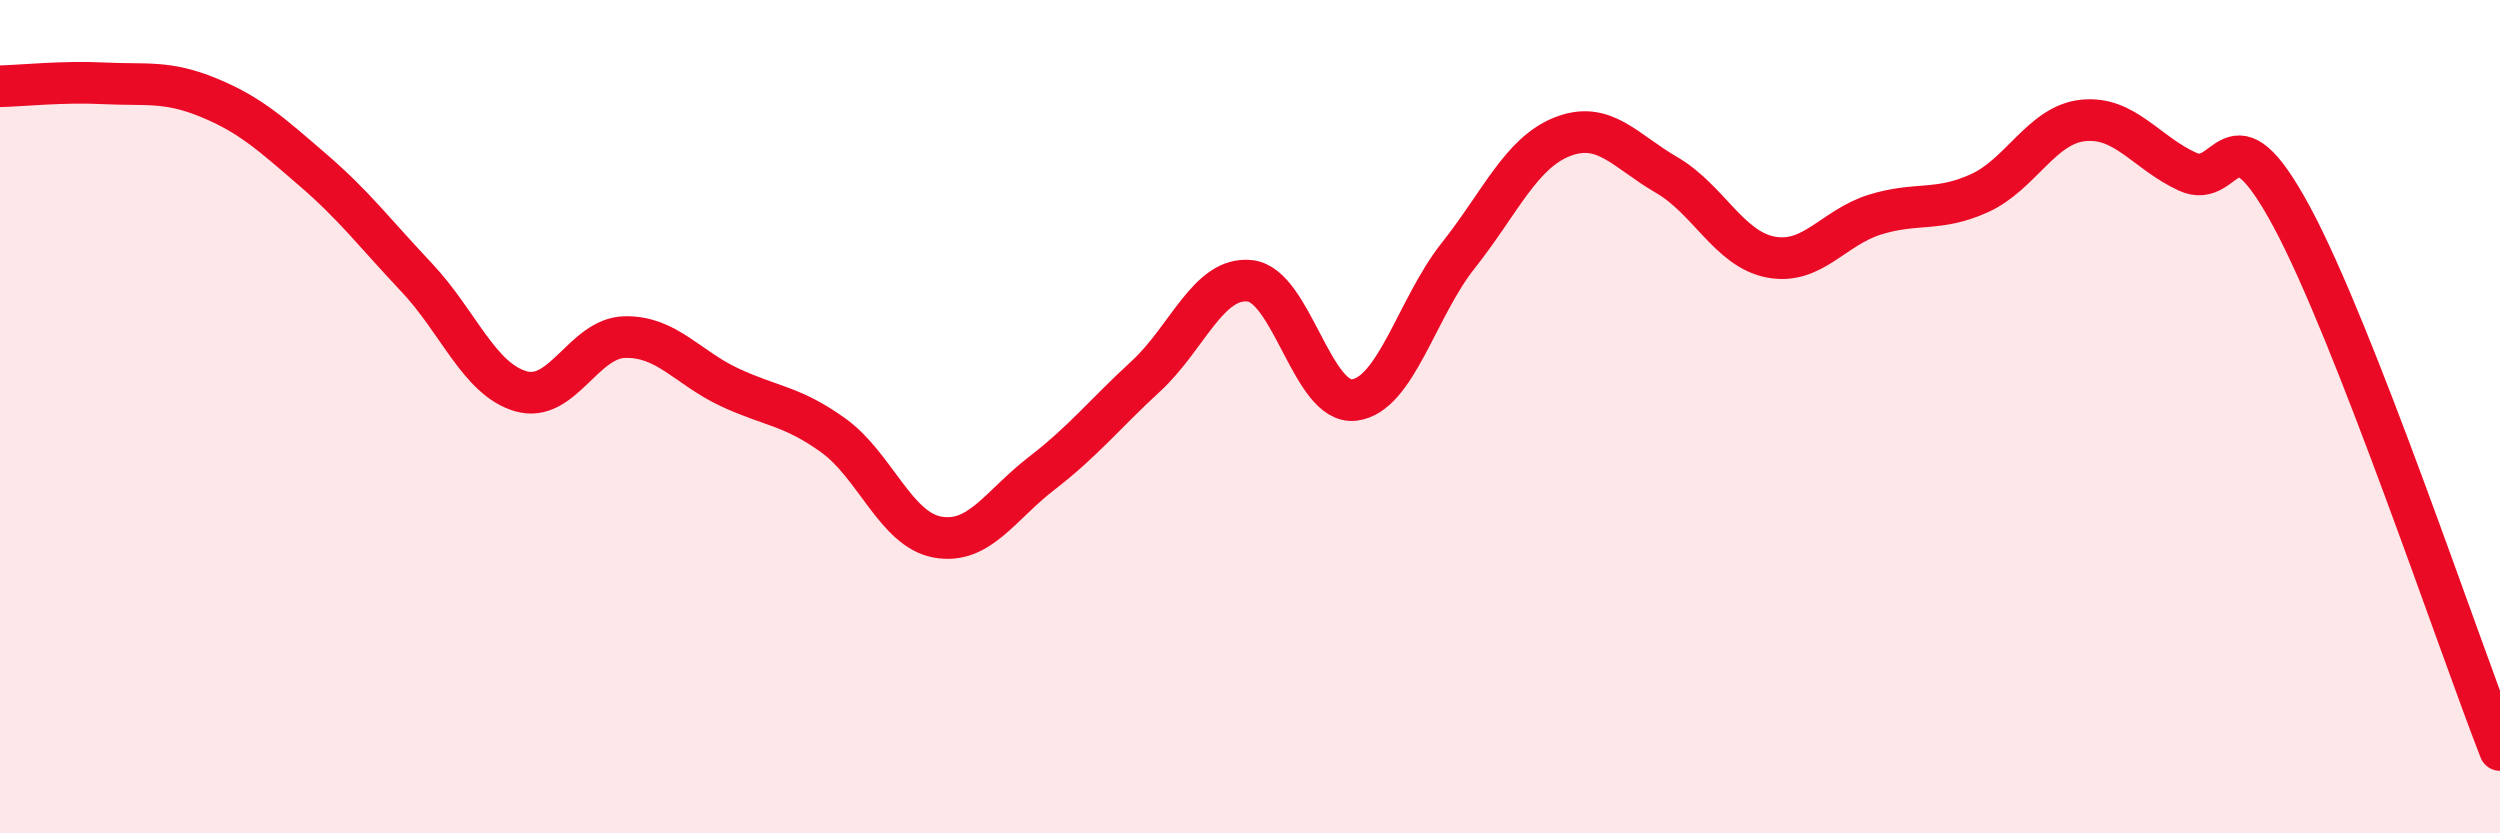
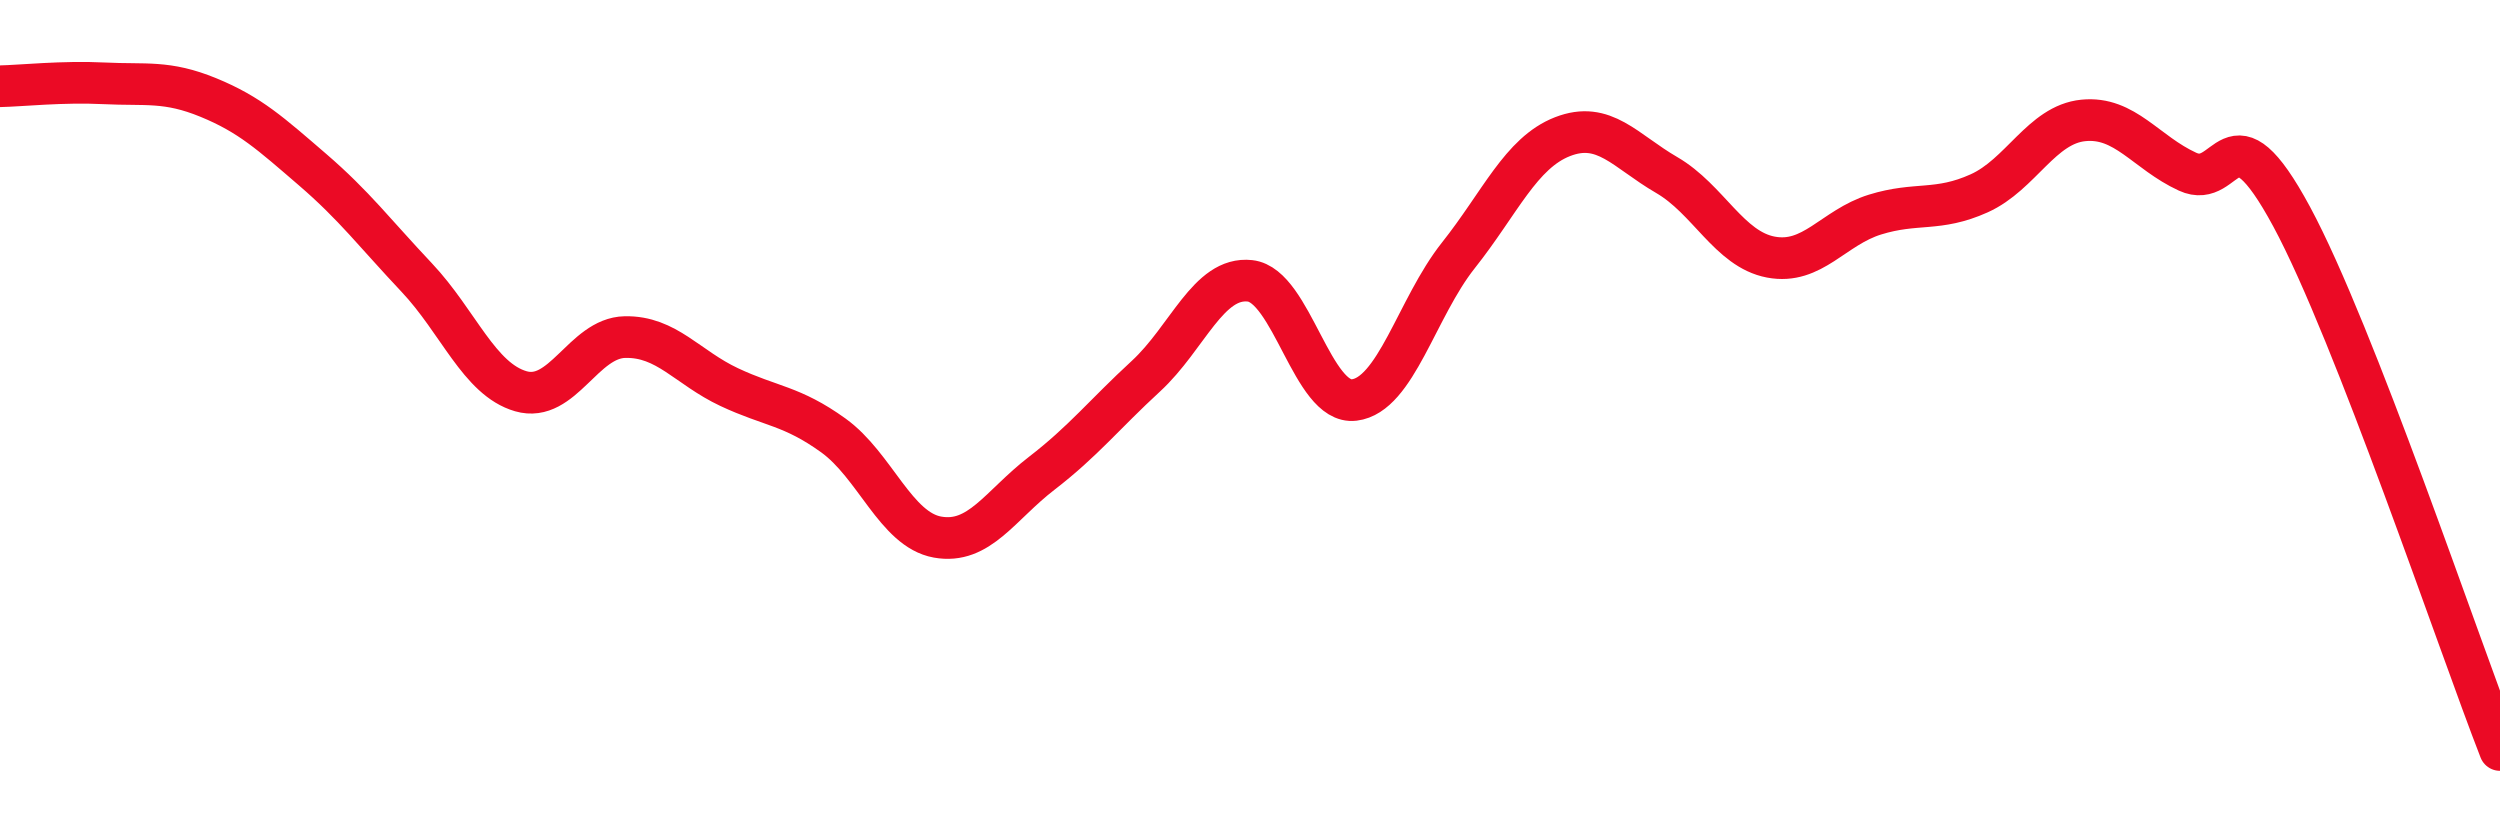
<svg xmlns="http://www.w3.org/2000/svg" width="60" height="20" viewBox="0 0 60 20">
-   <path d="M 0,2.07 C 0.5,2.06 1.5,1.95 2.5,2 C 3.5,2.05 4,1.93 5,2.34 C 6,2.75 6.5,3.21 7.5,4.07 C 8.5,4.93 9,5.6 10,6.66 C 11,7.72 11.5,9.1 12.5,9.39 C 13.5,9.68 14,8.11 15,8.09 C 16,8.07 16.5,8.82 17.5,9.29 C 18.5,9.76 19,9.73 20,10.45 C 21,11.17 21.5,12.71 22.5,12.89 C 23.5,13.07 24,12.13 25,11.36 C 26,10.59 26.5,9.95 27.5,9.03 C 28.5,8.11 29,6.63 30,6.74 C 31,6.85 31.5,9.72 32.5,9.6 C 33.5,9.48 34,7.39 35,6.13 C 36,4.87 36.5,3.67 37.5,3.28 C 38.5,2.89 39,3.62 40,4.2 C 41,4.78 41.5,5.98 42.5,6.17 C 43.5,6.36 44,5.46 45,5.15 C 46,4.84 46.5,5.09 47.5,4.64 C 48.5,4.19 49,2.99 50,2.89 C 51,2.79 51.5,3.66 52.5,4.12 C 53.5,4.58 53.5,2.42 55,5.2 C 56.5,7.98 59,15.44 60,18L60 20L0 20Z" fill="#EB0A25" opacity="0.1" stroke-linecap="round" stroke-linejoin="round" />
  <path d="M 0,2.07 C 0.5,2.06 1.5,1.95 2.5,2 C 3.5,2.05 4,1.93 5,2.34 C 6,2.75 6.5,3.21 7.5,4.07 C 8.5,4.93 9,5.6 10,6.66 C 11,7.72 11.5,9.1 12.5,9.39 C 13.5,9.68 14,8.11 15,8.09 C 16,8.07 16.5,8.82 17.5,9.29 C 18.5,9.76 19,9.73 20,10.45 C 21,11.17 21.5,12.71 22.5,12.89 C 23.5,13.07 24,12.13 25,11.36 C 26,10.59 26.5,9.95 27.5,9.03 C 28.5,8.11 29,6.63 30,6.74 C 31,6.85 31.5,9.72 32.5,9.6 C 33.5,9.48 34,7.39 35,6.13 C 36,4.87 36.5,3.67 37.5,3.28 C 38.5,2.89 39,3.62 40,4.2 C 41,4.78 41.5,5.98 42.5,6.17 C 43.5,6.36 44,5.46 45,5.15 C 46,4.84 46.5,5.09 47.5,4.64 C 48.5,4.19 49,2.99 50,2.89 C 51,2.79 51.5,3.66 52.5,4.12 C 53.5,4.58 53.5,2.42 55,5.2 C 56.5,7.98 59,15.44 60,18" stroke="#EB0A25" stroke-width="1" fill="none" stroke-linecap="round" stroke-linejoin="round" />
</svg>